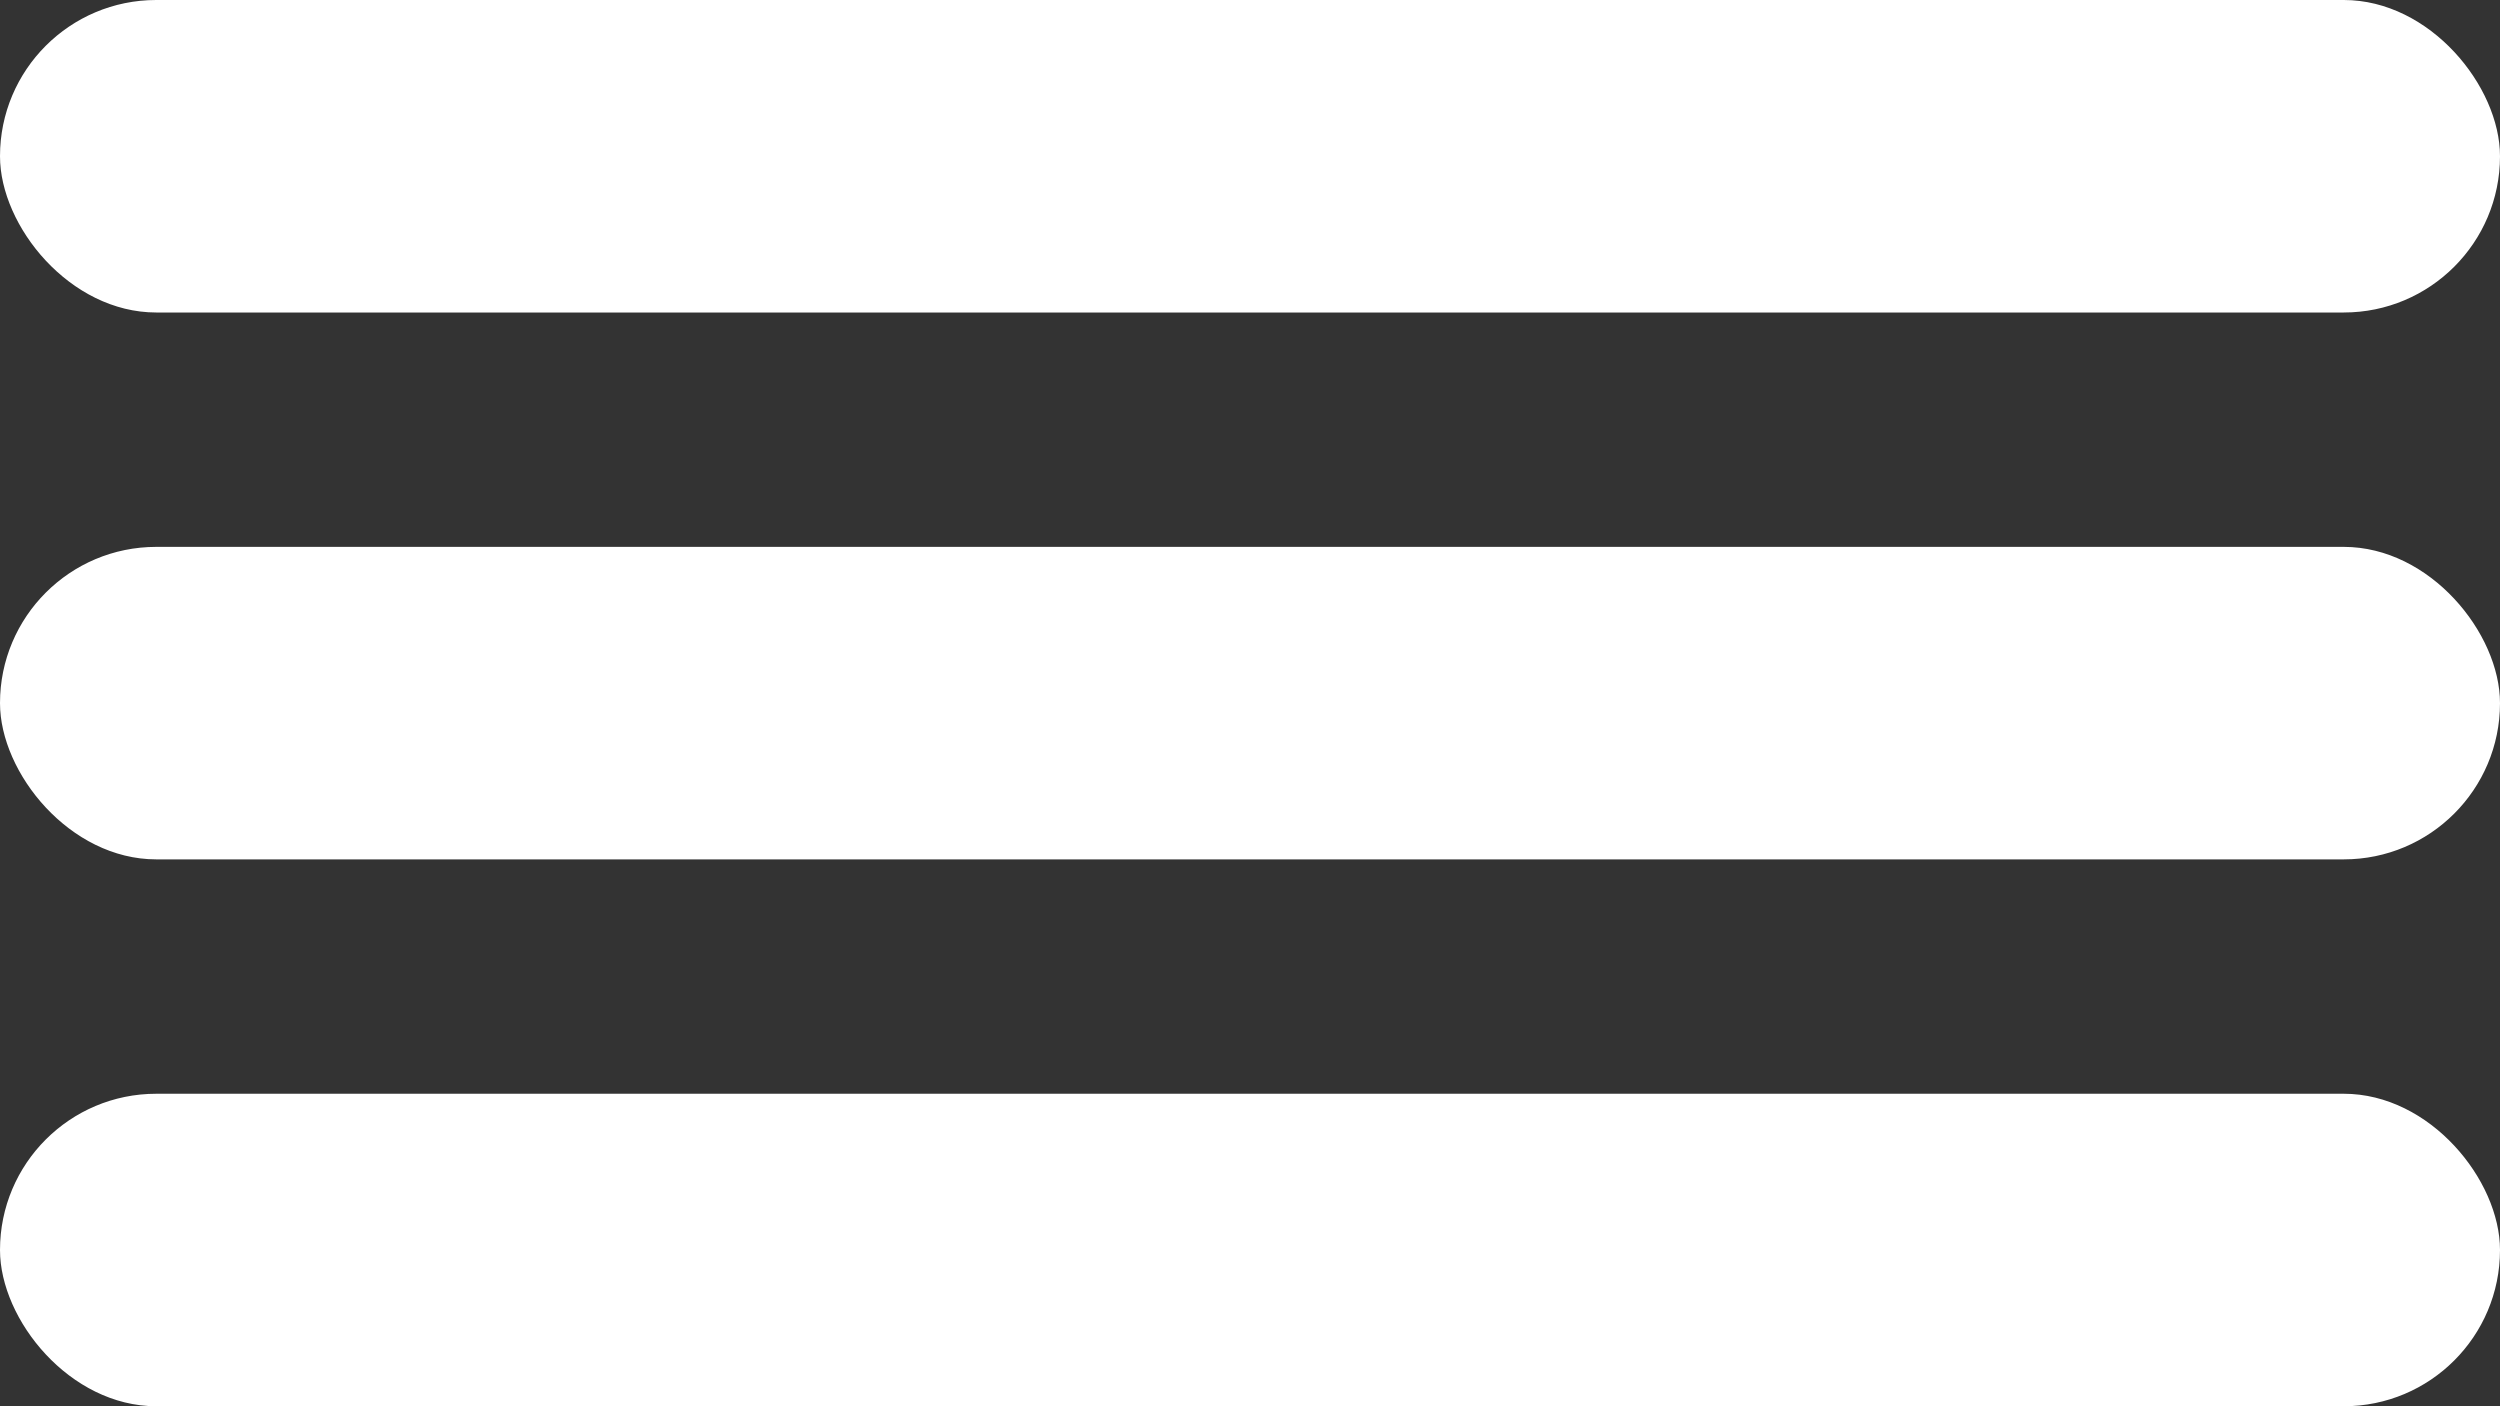
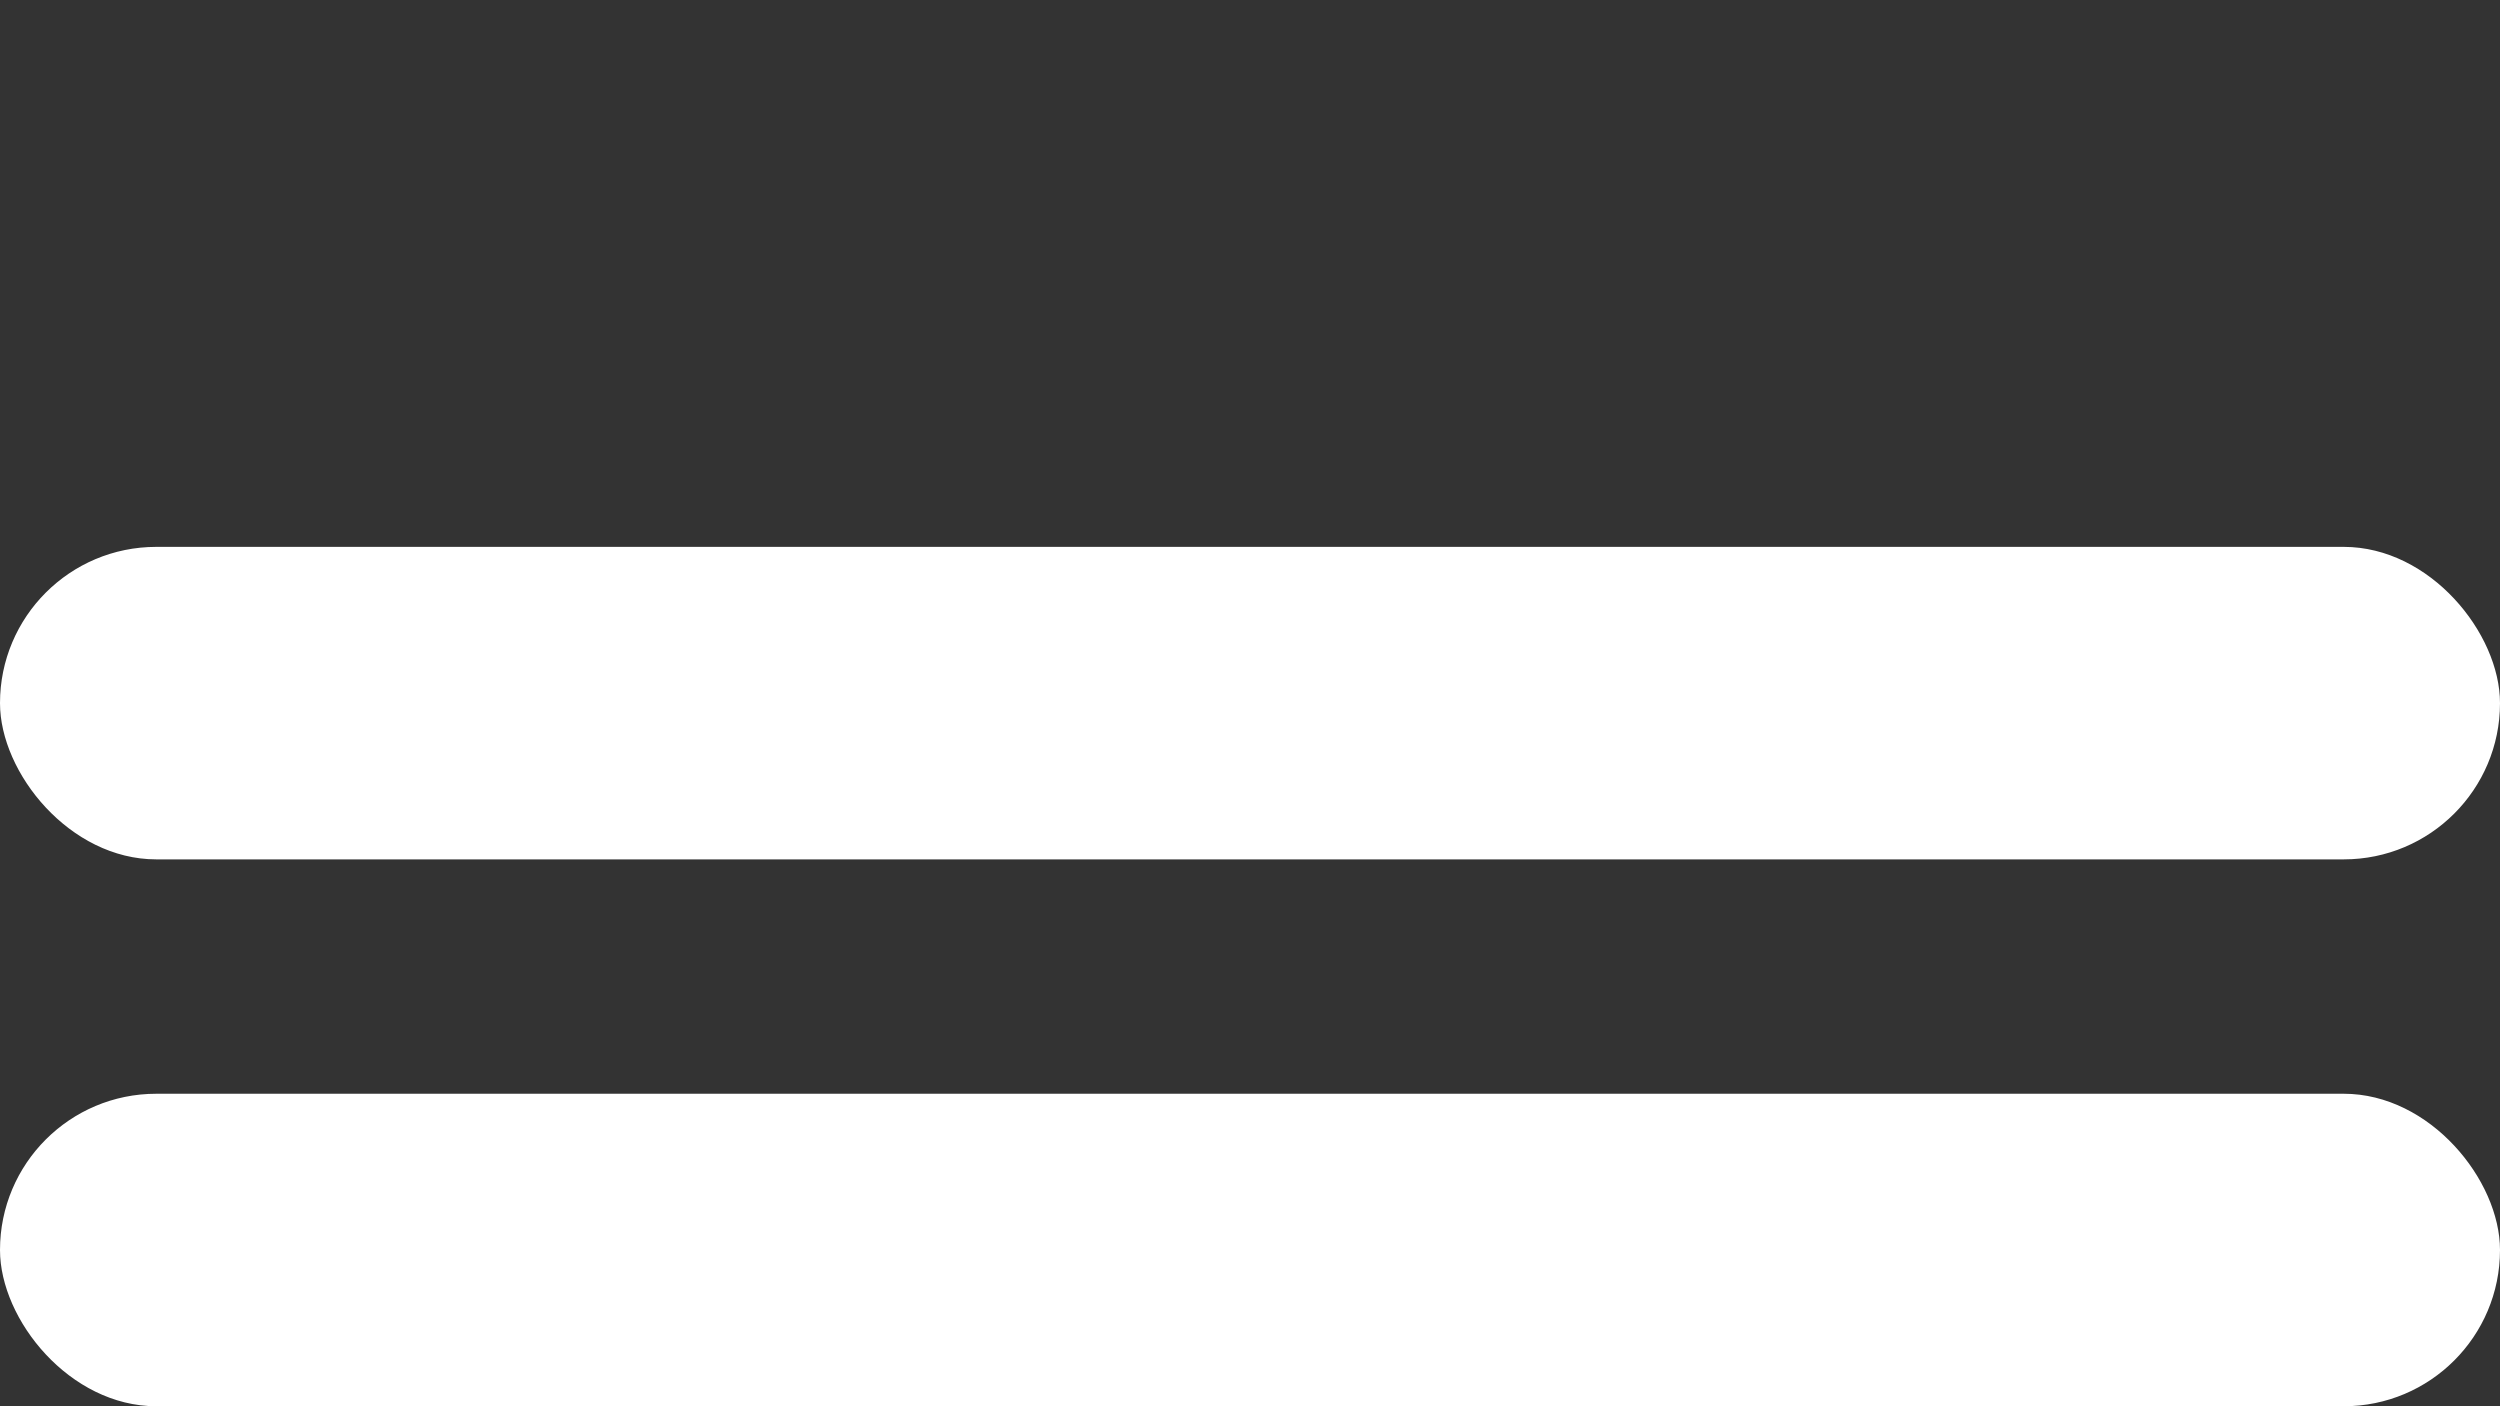
<svg xmlns="http://www.w3.org/2000/svg" width="32" height="18" viewBox="0 0 32 18" fill="none">
  <rect x="0" y="0" width="32" height="18" fill="#333333" stroke="none" />
-   <rect width="32" height="4" rx="2" fill="white" />
  <rect y="7" width="32" height="4" rx="2" fill="white" />
  <rect y="14" width="32" height="4" rx="2" fill="white" />
</svg>